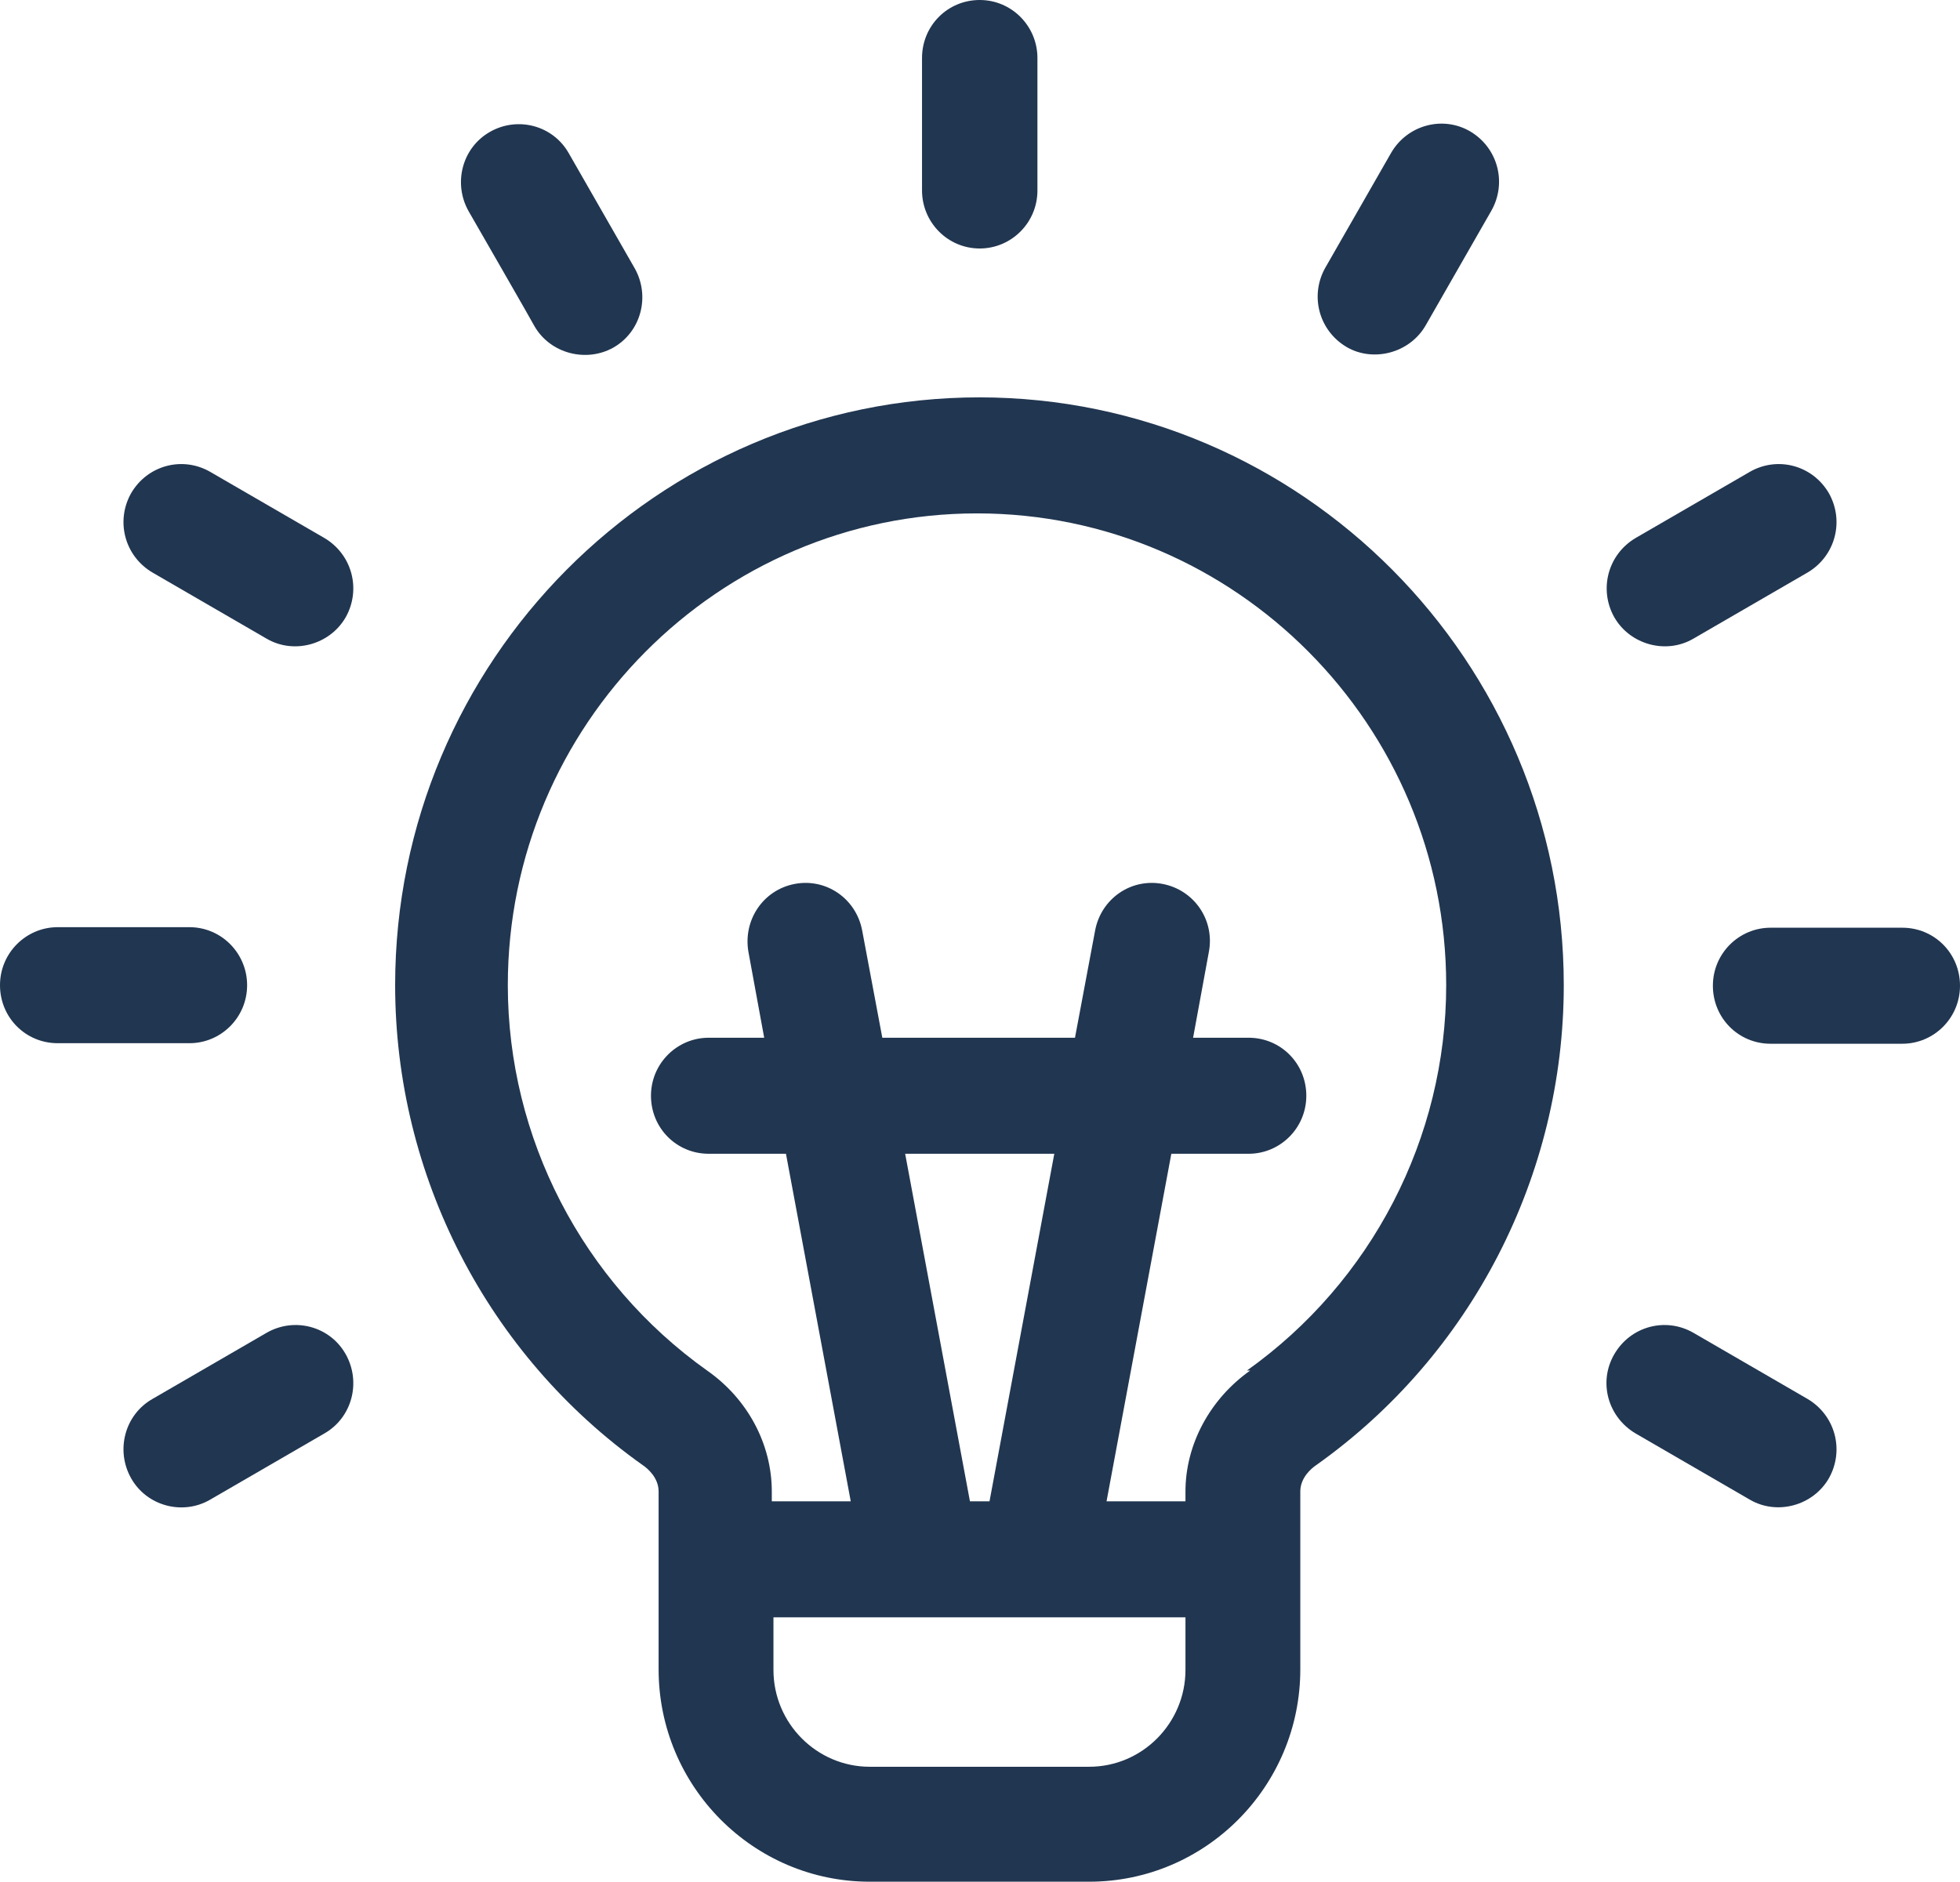
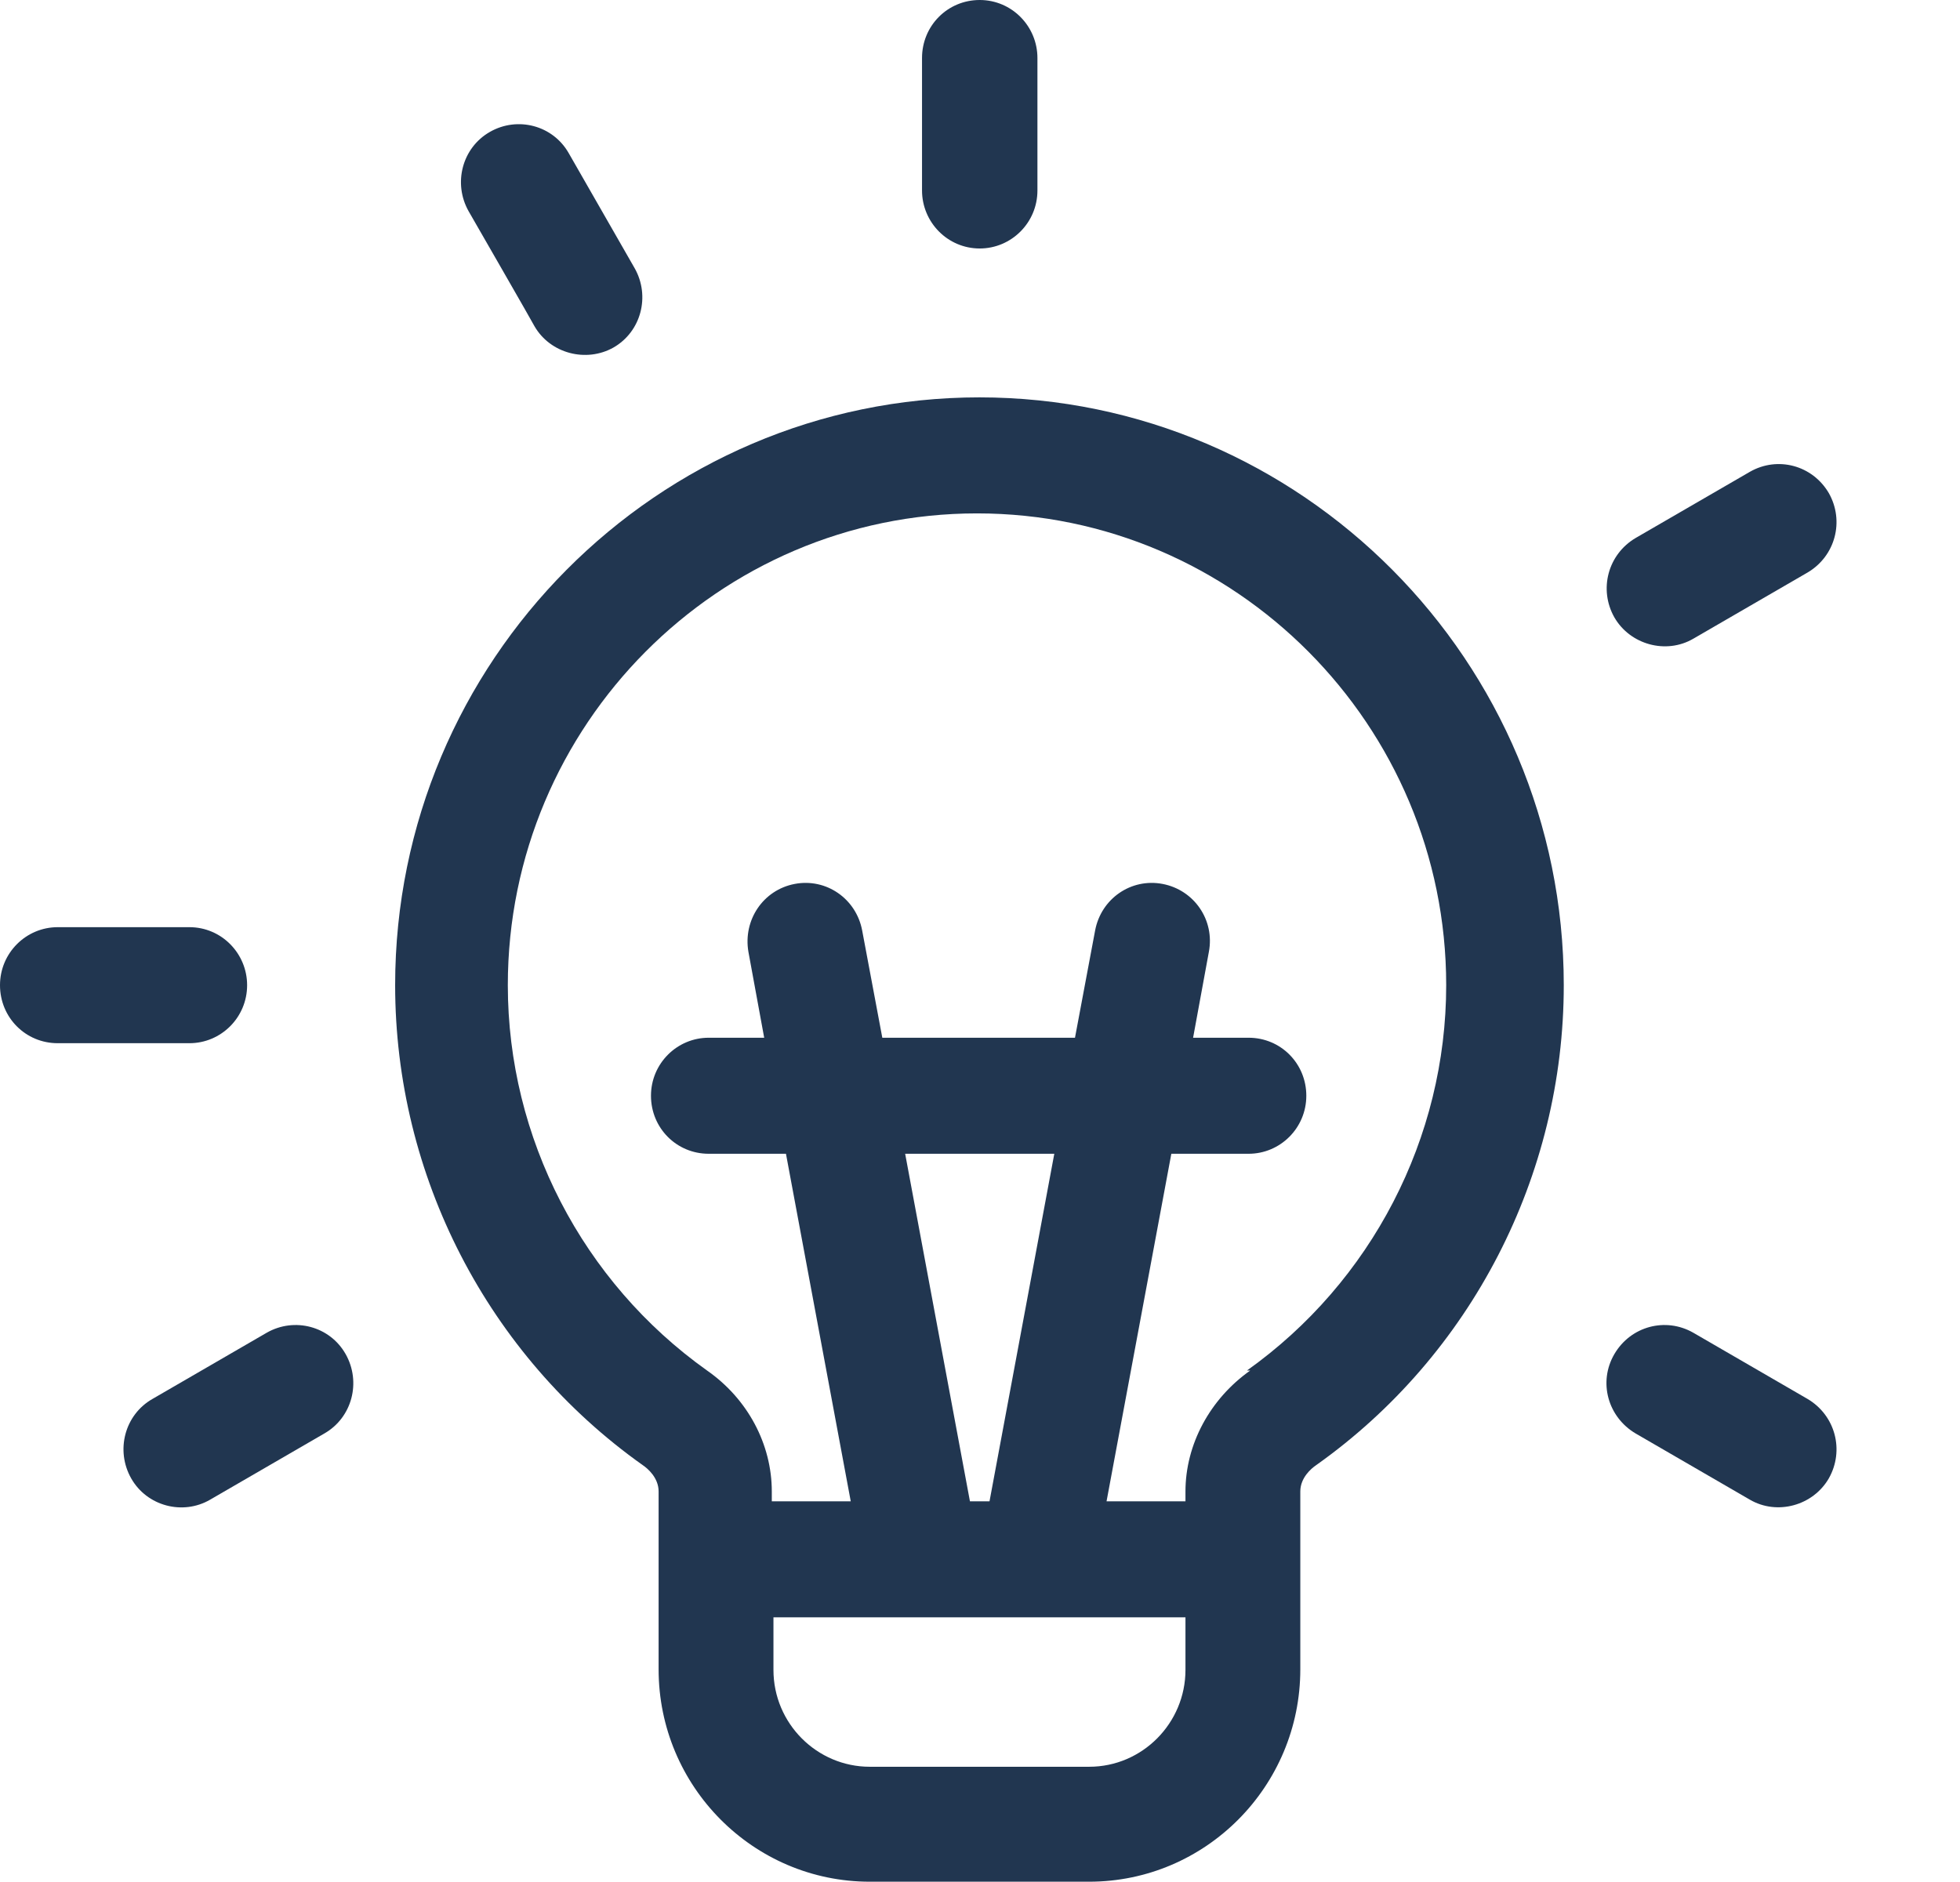
<svg xmlns="http://www.w3.org/2000/svg" width="76" height="73" viewBox="0 0 76 73" fill="none">
  <g clip-path="url(#clip0_2019_33)">
    <path d="M37.989 15.411C25.495 15.411 15.322 25.643 15.322 38.209C15.322 45.596 18.91 52.559 24.925 56.825C25.115 56.953 25.538 57.313 25.538 57.844V64.743C25.538 69.285 29.21 72.979 33.726 72.979H42.232C46.748 72.979 50.42 69.285 50.42 64.743V57.844C50.42 57.313 50.843 56.953 51.033 56.825C57.048 52.559 60.636 45.596 60.636 38.209C60.636 25.643 50.463 15.411 37.968 15.411H37.989ZM45.967 64.764C45.967 66.823 44.3 68.521 42.232 68.521H33.726C31.679 68.521 29.991 66.844 29.991 64.764V62.726H45.967V64.764ZM35.098 44.747H40.881L38.369 58.226H37.61L35.098 44.747ZM48.479 53.153C46.917 54.257 45.967 56.019 45.967 57.844V58.226H42.907L45.419 44.747H48.416C49.64 44.747 50.653 43.749 50.653 42.497C50.653 41.245 49.661 40.247 48.416 40.247H46.263L46.875 36.914C47.107 35.683 46.305 34.516 45.081 34.282C43.857 34.048 42.696 34.855 42.464 36.086L41.683 40.247H34.212L33.431 36.086C33.199 34.855 32.038 34.048 30.814 34.282C29.59 34.516 28.809 35.683 29.02 36.914L29.632 40.247H27.479C26.255 40.247 25.242 41.245 25.242 42.497C25.242 43.749 26.234 44.747 27.479 44.747H30.476L32.988 58.226H29.927V57.844C29.927 56.019 28.999 54.257 27.416 53.153C22.583 49.714 19.691 44.131 19.691 38.209C19.691 28.126 27.859 19.911 37.884 19.911C47.909 19.911 56.077 28.126 56.077 38.209C56.077 44.131 53.185 49.714 48.352 53.153H48.479Z" fill="#213650" />
    <path d="M37.989 9.637C39.214 9.637 40.227 8.639 40.227 7.387V2.25C40.227 1.019 39.235 0 37.989 0C36.744 0 35.752 0.998 35.752 2.25V7.387C35.752 8.618 36.744 9.637 37.989 9.637Z" fill="#213650" />
    <path d="M20.725 12.652C21.337 13.713 22.73 14.074 23.786 13.479C24.862 12.864 25.221 11.484 24.609 10.402L22.055 5.944C21.443 4.861 20.071 4.5 18.995 5.116C17.918 5.732 17.56 7.111 18.172 8.194C18.172 8.194 20.725 12.63 20.725 12.652Z" fill="#213650" />
-     <path d="M12.579 20.866L8.147 18.298C7.07 17.682 5.72 18.043 5.086 19.125C4.474 20.208 4.833 21.567 5.91 22.203L10.342 24.772C11.397 25.387 12.79 25.005 13.402 23.944C14.014 22.861 13.655 21.503 12.579 20.866Z" fill="#213650" />
    <path d="M63.421 20.866L67.853 18.298C68.93 17.682 70.281 18.043 70.914 19.125C71.526 20.208 71.167 21.567 70.091 22.203L65.658 24.772C64.603 25.387 63.21 25.005 62.598 23.944C61.986 22.861 62.345 21.503 63.421 20.866Z" fill="#213650" />
    <path d="M70.091 54.257L65.659 51.688C64.582 51.073 63.231 51.434 62.598 52.516C61.965 53.599 62.345 54.957 63.421 55.594L67.853 58.163C68.909 58.778 70.302 58.396 70.914 57.335C71.526 56.252 71.167 54.894 70.091 54.257Z" fill="#213650" />
-     <path d="M73.763 35.98H68.655C67.431 35.98 66.418 36.977 66.418 38.23C66.418 39.482 67.41 40.48 68.655 40.48H73.763C74.987 40.48 76 39.482 76 38.23C76 36.977 75.008 35.98 73.763 35.98Z" fill="#213650" />
    <path d="M9.582 38.209C9.582 36.978 8.59 35.959 7.345 35.959H2.237C1.013 35.959 0 36.957 0 38.209C0 39.462 0.992 40.459 2.237 40.459H7.345C8.569 40.459 9.582 39.462 9.582 38.209Z" fill="#213650" />
    <path d="M10.342 51.688L5.91 54.257C4.833 54.872 4.474 56.252 5.086 57.335C5.698 58.417 7.091 58.778 8.147 58.163L12.579 55.594C13.655 54.978 14.014 53.599 13.402 52.516C12.79 51.434 11.418 51.073 10.342 51.688Z" fill="#213650" />
-     <path d="M52.215 13.458C53.227 14.052 54.642 13.713 55.275 12.63L57.828 8.172C58.441 7.09 58.082 5.731 57.005 5.095C55.95 4.479 54.578 4.84 53.945 5.922L51.391 10.38C50.779 11.463 51.138 12.821 52.215 13.458Z" fill="#213650" />
  </g>
  <defs>
    <clipPath id="clip0_2019_33">
      <rect width="76" height="73" fill="white" />
    </clipPath>
  </defs>
</svg>